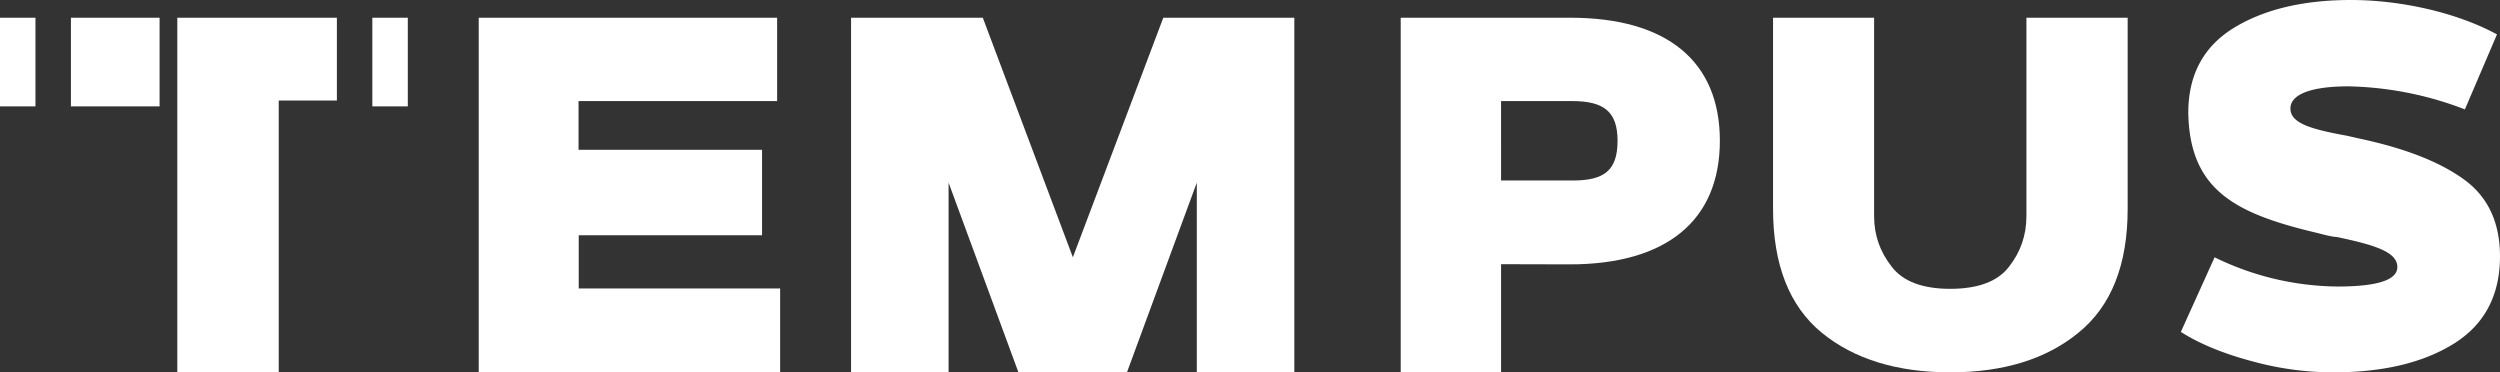
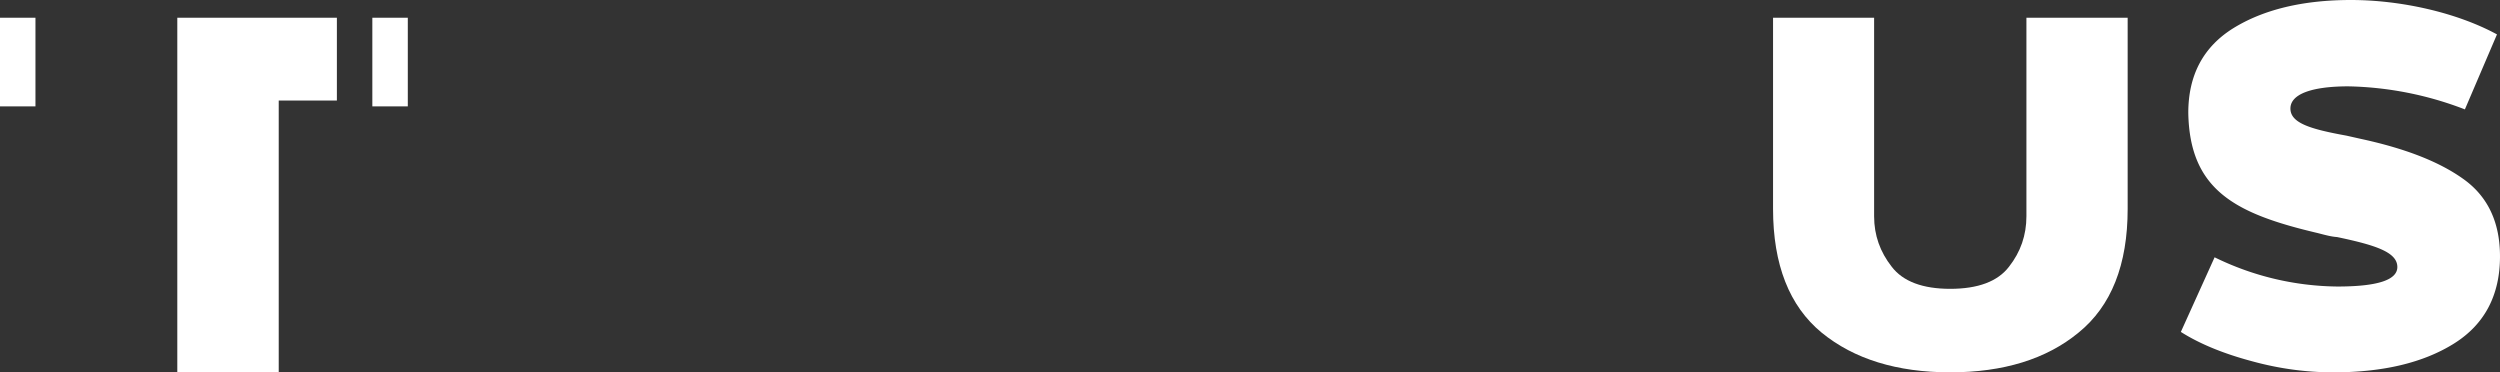
<svg xmlns="http://www.w3.org/2000/svg" xmlns:xlink="http://www.w3.org/1999/xlink" width="141" height="21" viewBox="0 0 141 21">
  <rect x="0" y="0" width="141" height="21" fill="#333333" stroke="none" />
  <defs>
-     <path id="mbyea" d="M86 50.27V55H69V35h16.83v4.7h-11.2v2.75h10.35v4.82H74.64v3H86" />
-     <path id="mbyeb" d="M115 35v20h-5.5V44.3L105.56 55h-6.12L95.5 44.3V55H90V35h7.43l5.08 13.51 5.1-13.51H115" />
-     <path id="mbyec" d="M133.23 41.94c0 1.67-.75 2.24-2.52 2.24h-4.05V39.7h4c1.77 0 2.57.57 2.57 2.24zm-2.69 6.97c5.44 0 8.46-2.47 8.46-6.97S136 35 130.57 35H121v20h5.66v-6.1z" />
    <path id="mbyed" d="M142 35h5.7v11.2c0 1.07.34 2.01.99 2.84.64.84 1.76 1.25 3.3 1.25 1.56 0 2.68-.41 3.32-1.25.65-.83.98-1.77.98-2.85V35H162v10.78c0 3.15-.92 5.48-2.77 6.98-1.82 1.5-4.25 2.24-7.24 2.24-3 0-5.43-.75-7.25-2.24-1.82-1.5-2.74-3.83-2.74-6.98V35" />
    <path id="mbyee" d="M166.9 48.51a16.05 16.05 0 0 0 6.93 1.65c2.27 0 3.38-.37 3.38-1.1 0-.83-1.2-1.23-3.4-1.69-.31-.02-.65-.11-1.07-.22-4.64-1.09-7.24-2.4-7.32-6.78 0-2.13.84-3.72 2.54-4.78 1.7-1.05 3.92-1.59 6.63-1.59 2.82 0 5.98.71 8.24 1.94l-1.81 4.23a19.25 19.25 0 0 0-6.57-1.3c-2.1 0-3.27.45-3.27 1.25 0 .82 1.12 1.16 3.16 1.53l.8.18c2.5.54 4.42 1.28 5.8 2.27 1.36.97 2.06 2.42 2.06 4.36 0 2.19-.87 3.84-2.6 4.92s-4 1.62-6.8 1.62c-1.5 0-3.04-.2-4.6-.63-1.57-.42-2.91-.96-4-1.65l1.9-4.2" />
    <path id="mbyef" d="M42 40h2v-5h-2z" />
-     <path id="mbyeg" d="M46 40h5v-5h-5z" />
    <path id="mbyeh" d="M52 39.67V55h5.72V39.67H61V35h-9v4.67" />
    <path id="mbyei" d="M63 40h2v-5h-2z" />
  </defs>
  <use fill="#fff" xlink:href="#mbyea" transform="translate(-42 -34)" />
  <use fill="#fff" xlink:href="#mbyeb" transform="translate(-42 -34)" />
  <use fill="#fff" xlink:href="#mbyec" transform="translate(-42 -34)" />
  <use fill="#fff" xlink:href="#mbyed" transform="translate(-42 -34)" />
  <use fill="#fff" xlink:href="#mbyee" transform="translate(-42 -34)" />
  <use fill="#fff" xlink:href="#mbyef" transform="translate(-42 -34)" />
  <use fill="#fff" xlink:href="#mbyeg" transform="translate(-42 -34)" />
  <use fill="#fff" xlink:href="#mbyeh" transform="translate(-42 -34)" />
  <use fill="#fff" xlink:href="#mbyei" transform="translate(-42 -34)" />
</svg>